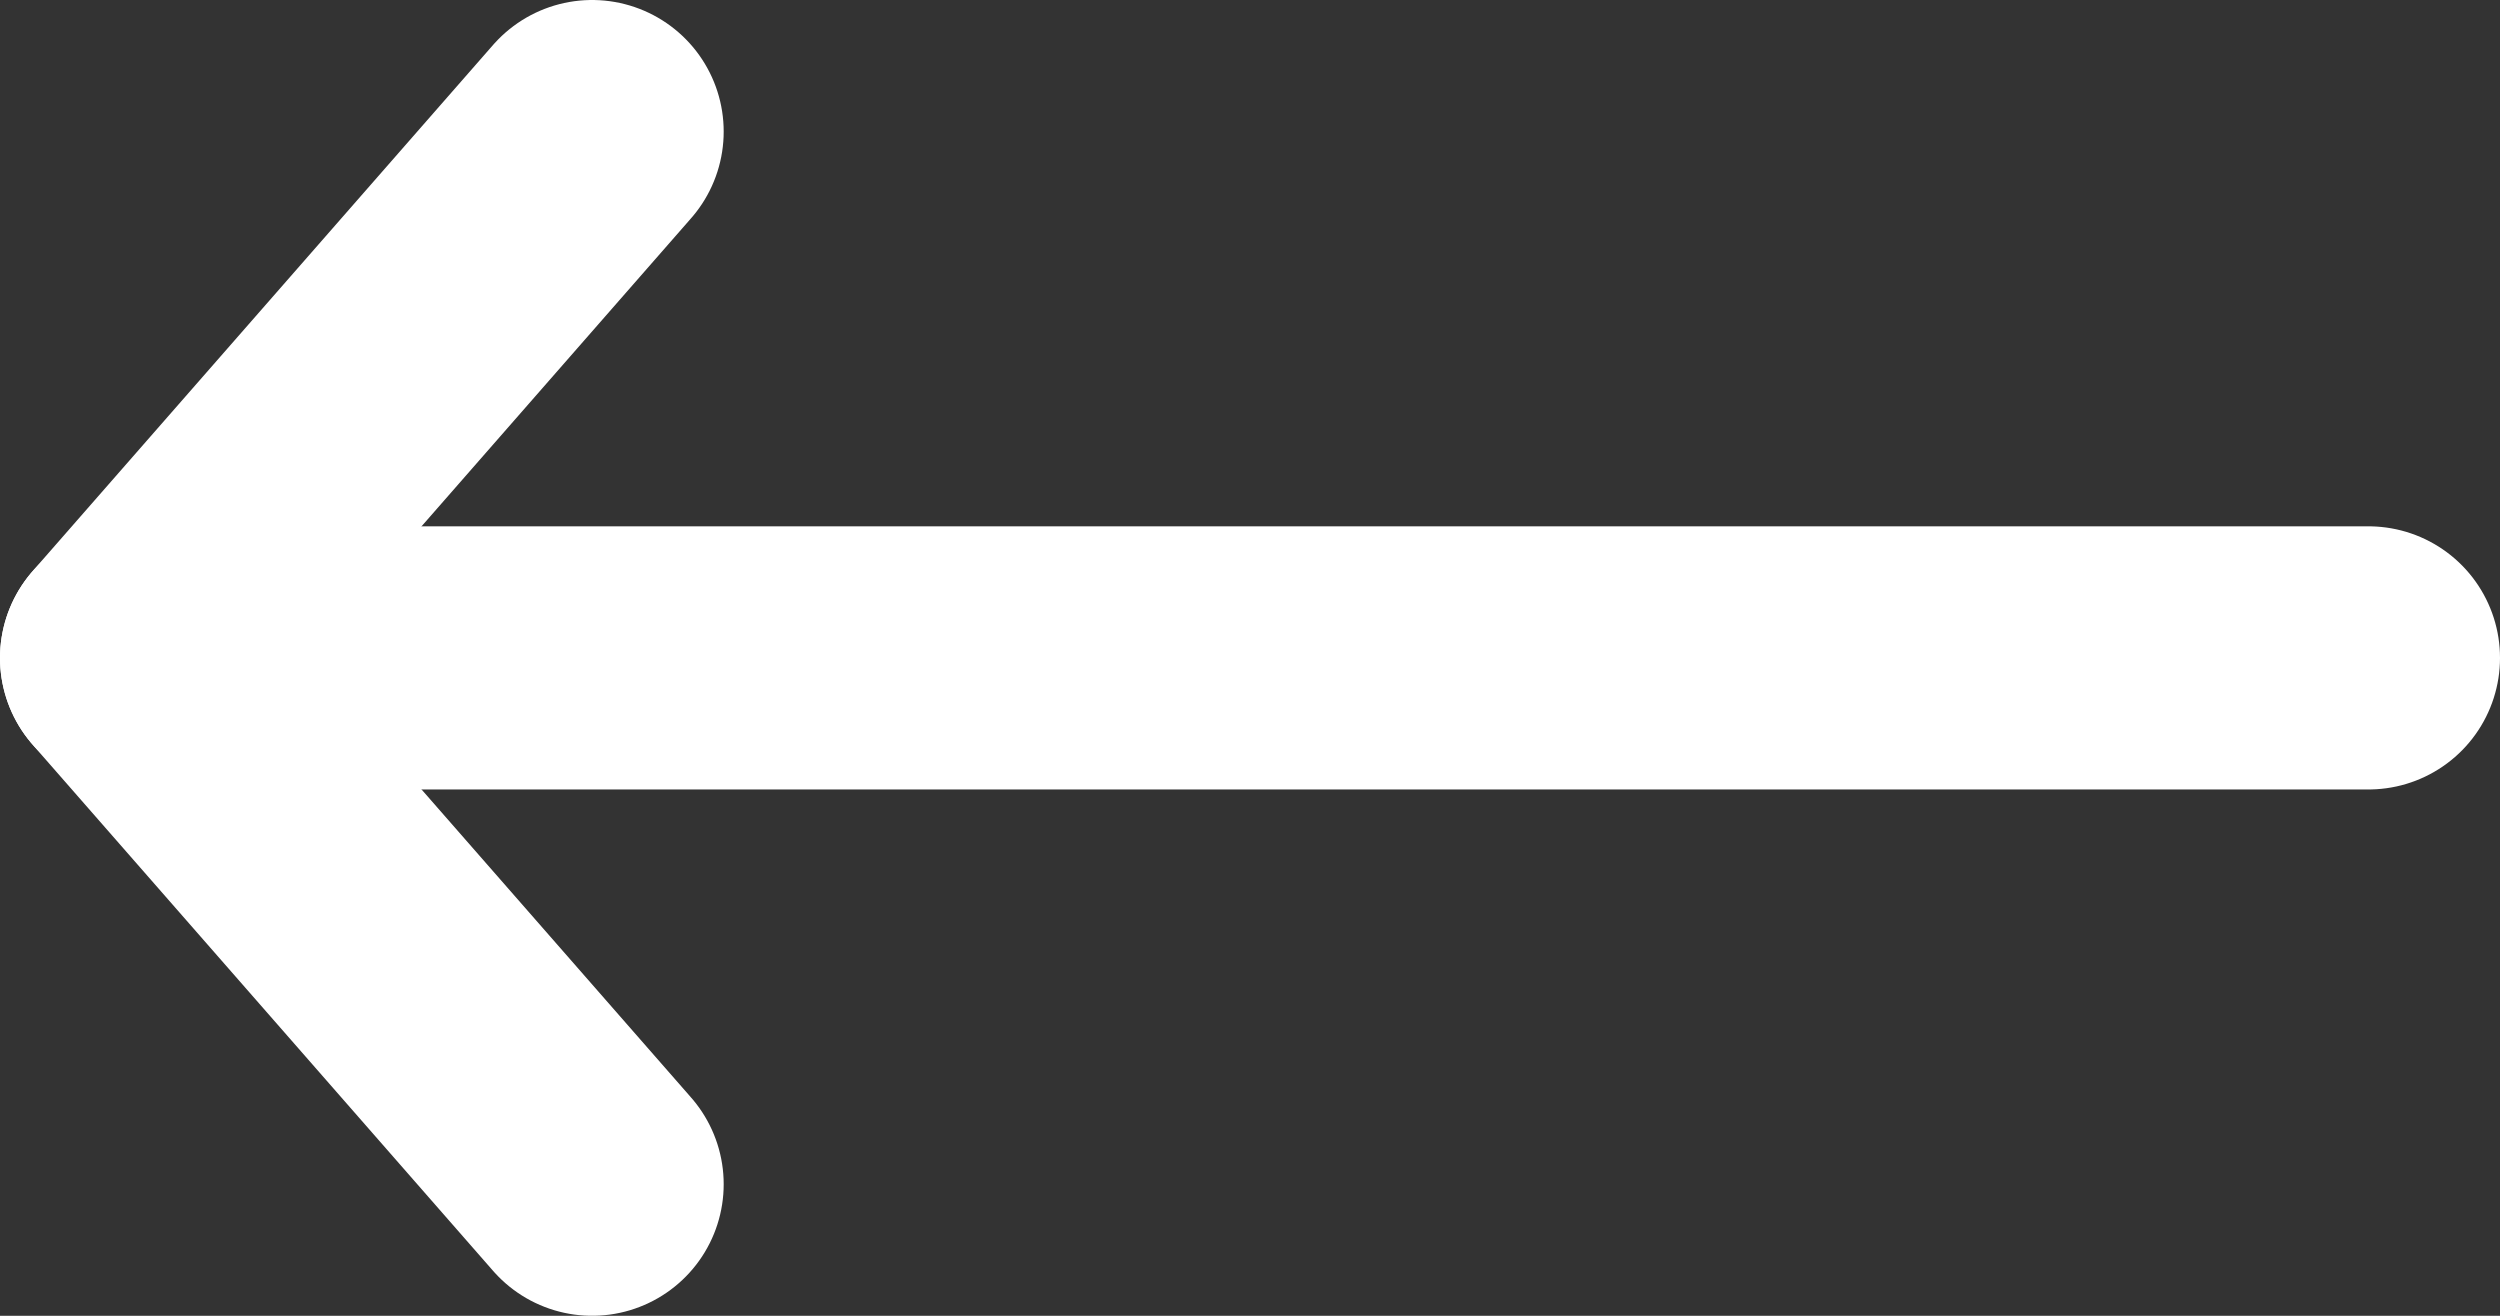
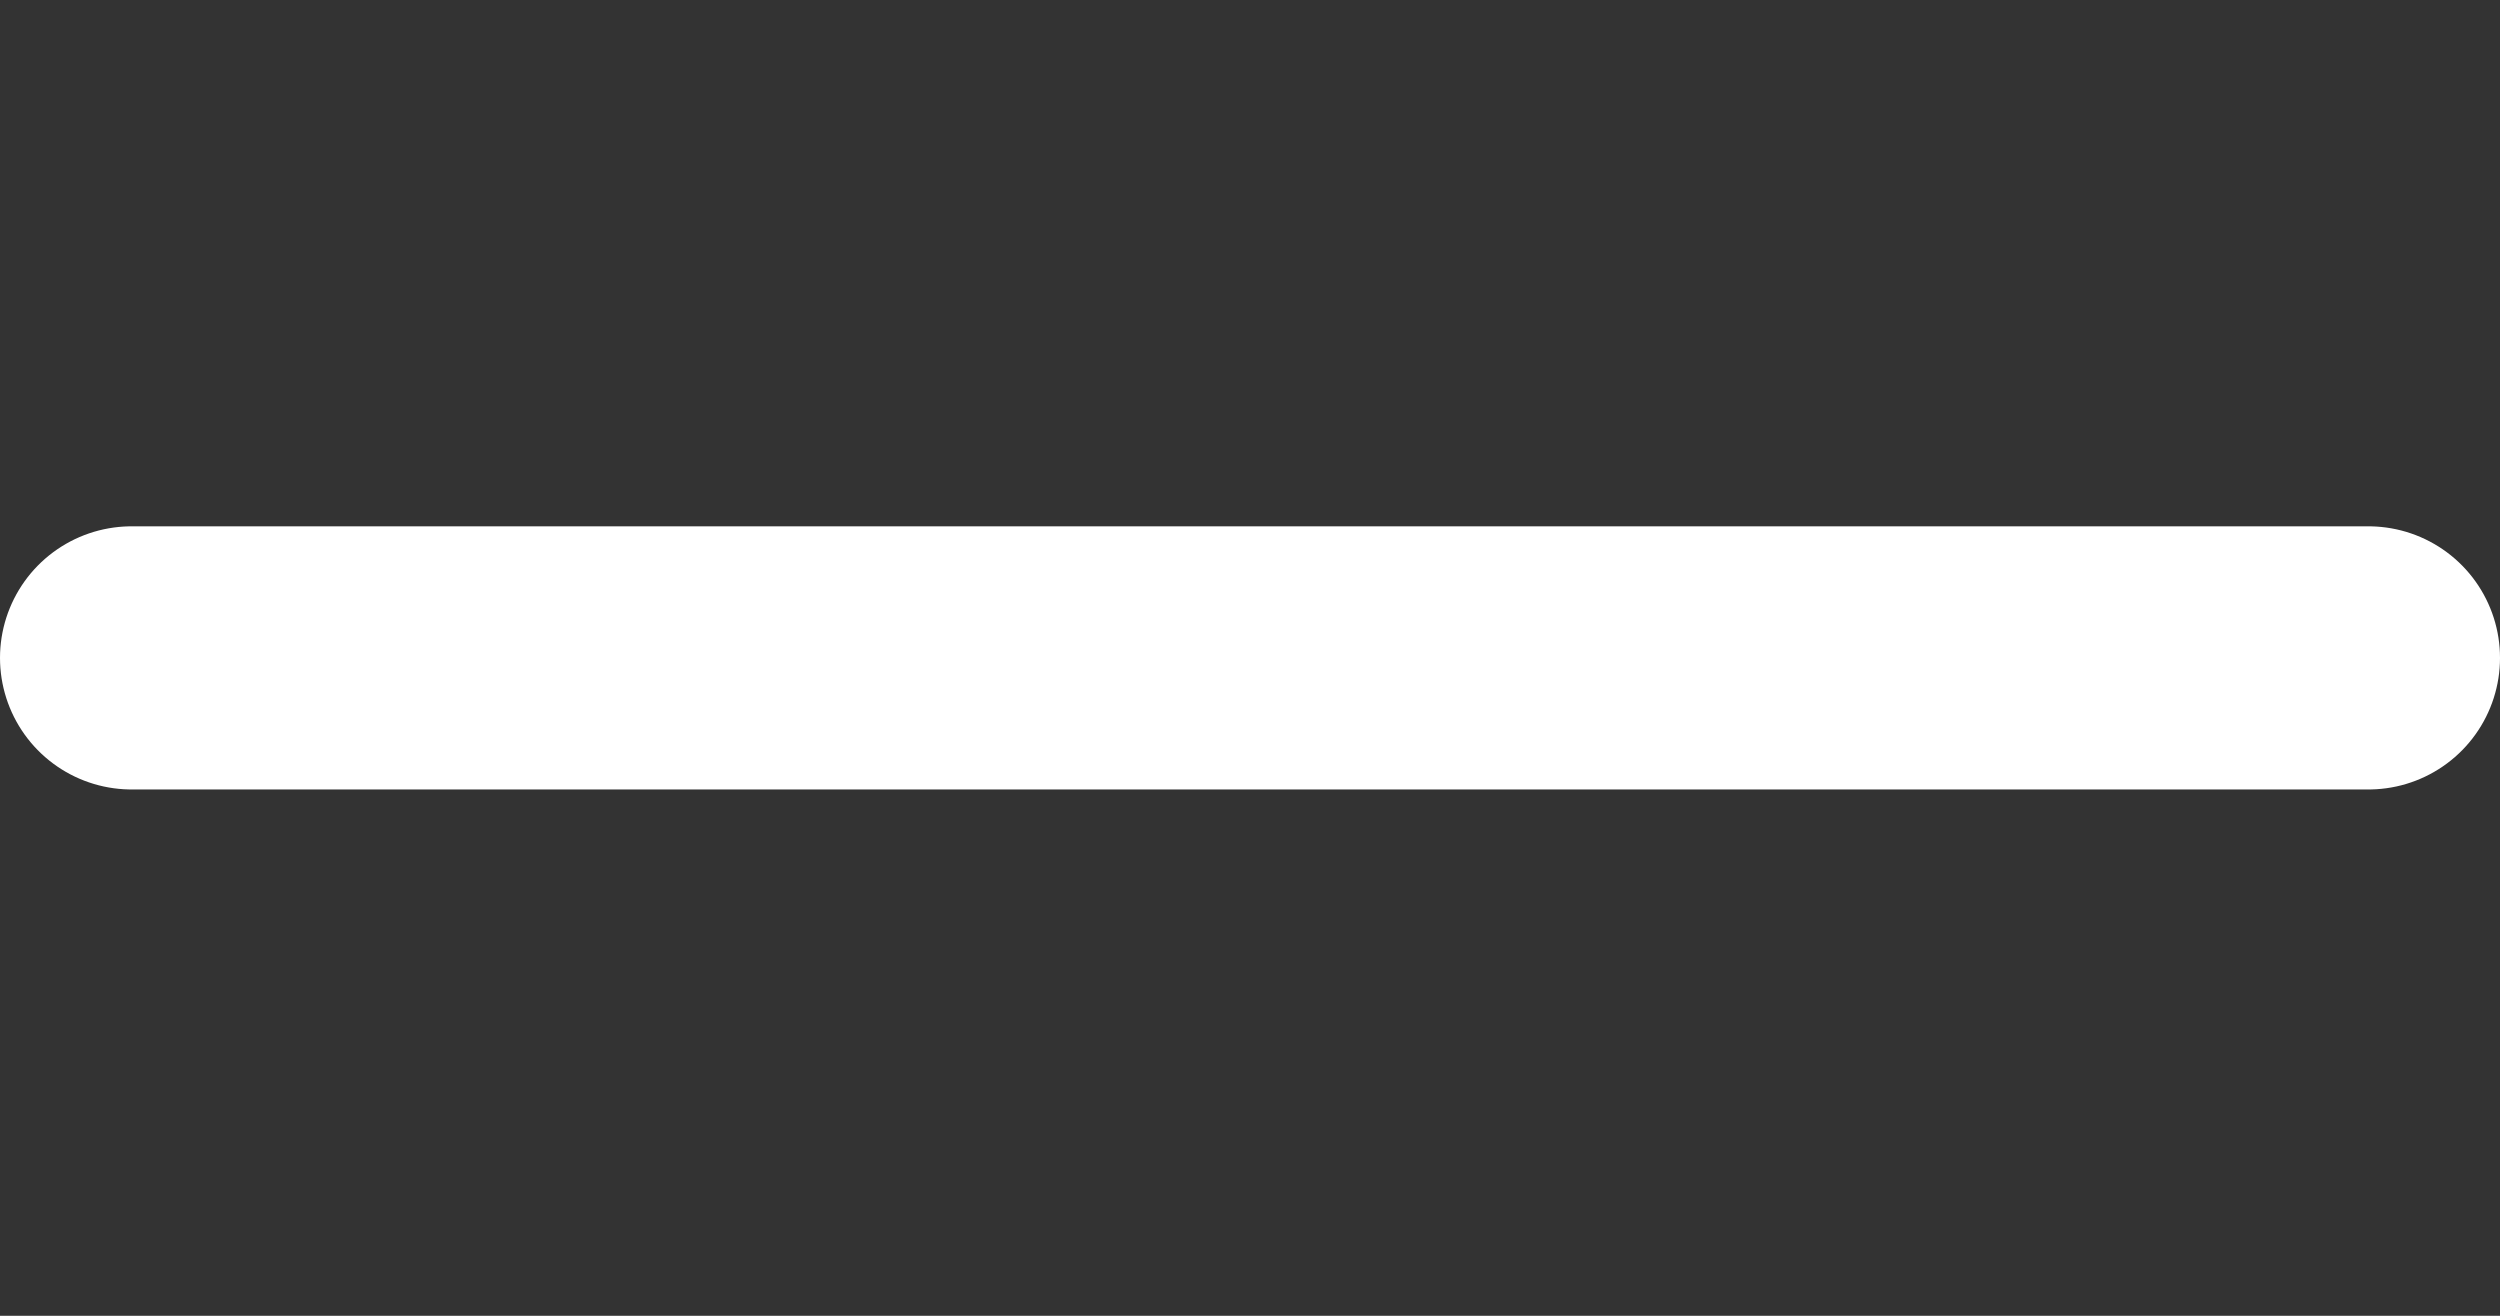
<svg xmlns="http://www.w3.org/2000/svg" width="19" height="10" viewBox="0 0 19 10" fill="none">
  <rect x="0" y="0" width="19" height="10" fill="#333333" stroke="none" />
-   <path d="M4.5 1L1 5L4.5 9" stroke="white" stroke-width="2" stroke-linecap="round" stroke-linejoin="round" />
  <line x1="1" y1="-1" x2="18" y2="-1" transform="matrix(1 -8.74227e-08 -8.74227e-08 -1 0 4)" stroke="white" stroke-width="2" stroke-linecap="round" />
</svg>